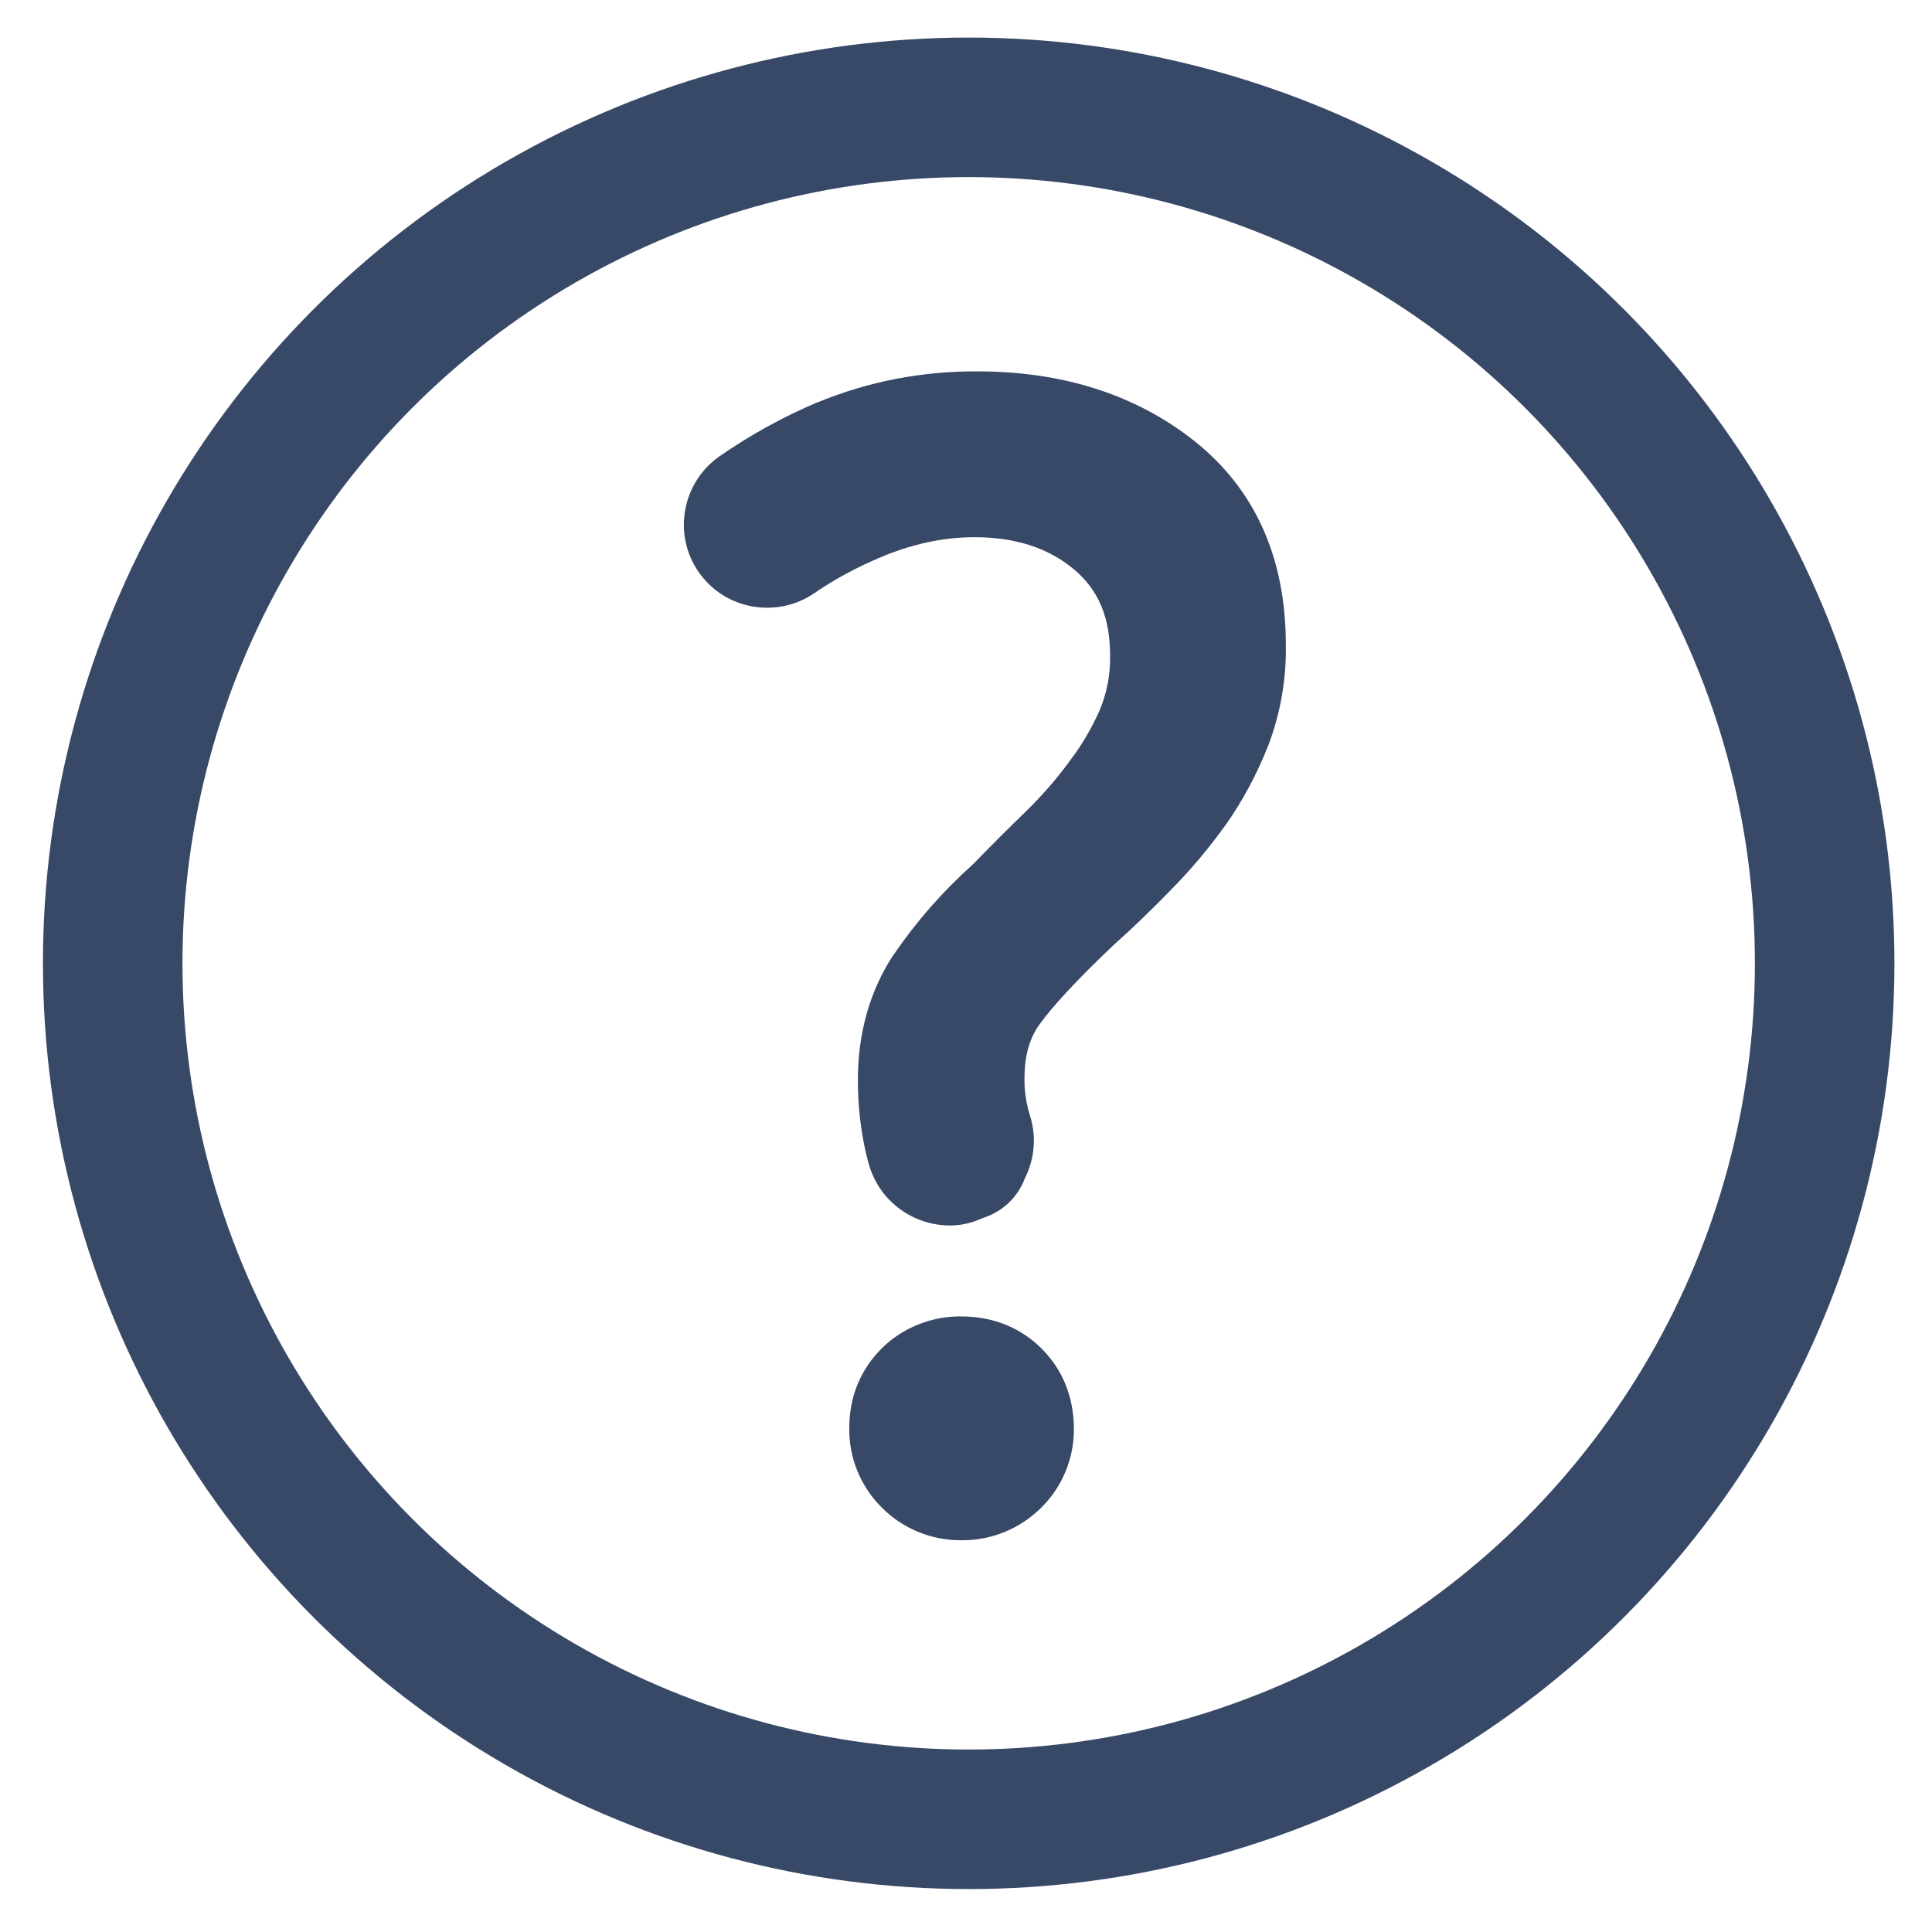
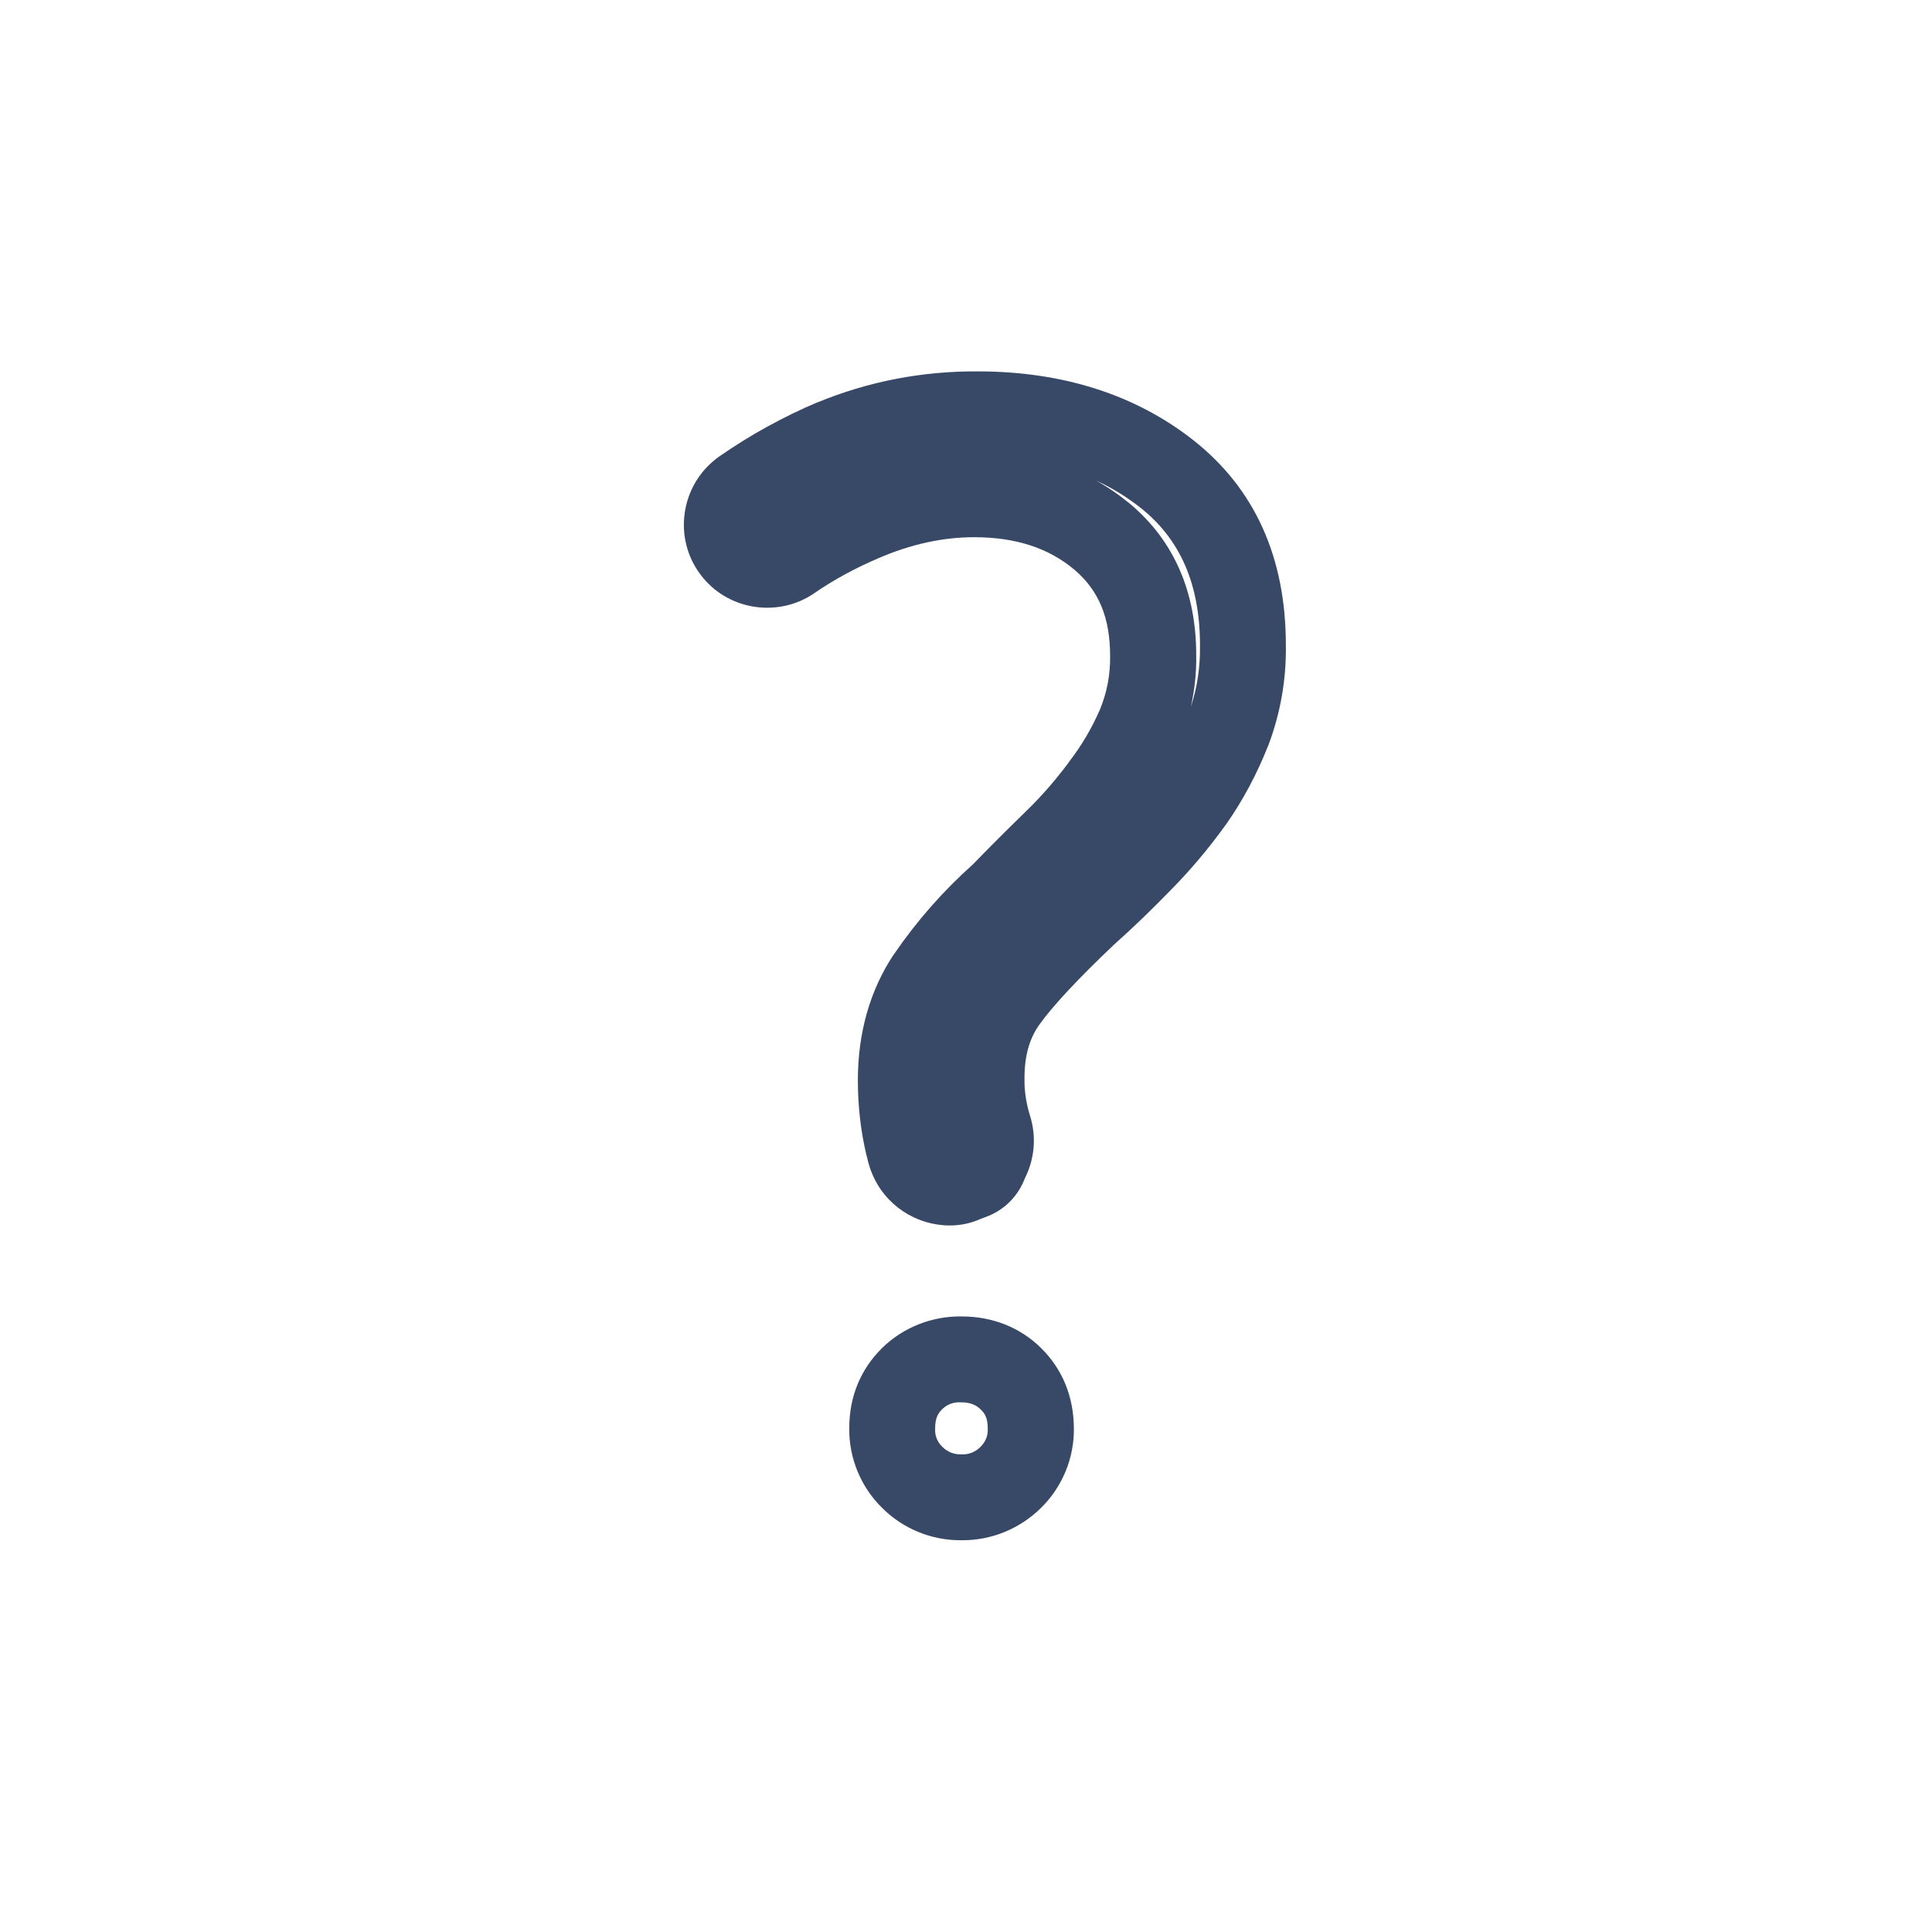
<svg xmlns="http://www.w3.org/2000/svg" version="1.1" id="Capa_1" x="0px" y="0px" viewBox="0 0 720 720" style="enable-background:new 0 0 720 720;" xml:space="preserve">
  <style type="text/css">
	.st0{fill:none;stroke:#384967;stroke-width:52;stroke-miterlimit:10;}
	.st1{fill:none;}
	.st2{fill:#384967;}
</style>
-   <circle class="st0" cx="361" cy="359" r="319" />
  <rect class="st1" width="720" height="720" />
  <g>
-     <path class="st2" d="M359.7,439.5c-7.8,3.2-16.8-0.6-19.9-8.5c-0.3-0.7-0.5-1.4-0.7-2.1c-0.2-0.8-0.4-1.6-0.6-2.5   c-1.8-7.9-2.7-16-2.7-24.1c0-14.6,3.6-27.2,10.7-37.9c7.8-11.4,17-21.8,27.3-31c6.4-6.6,12.9-13.1,19.5-19.5   c6.5-6.3,12.5-13.1,17.9-20.4c5.4-7,9.9-14.6,13.4-22.6c3.6-8.4,5.3-17.5,5.2-26.7c0-18.8-6.3-33.5-18.9-44.2   c-12.6-10.7-28.5-16-47.9-16c-13.9,0-27.9,3.1-42.1,9.2c-9.3,4-18.2,8.8-26.5,14.5c-6.4,4.4-15.2,3.2-20.1-2.8l0,0   c-5.3-6.4-4.4-15.8,2-21.1c0.3-0.3,0.7-0.5,1-0.8c10.5-7.3,21.7-13.5,33.6-18.5c16.9-6.9,35-10.4,53.3-10.3   c28.3,0,51.8,7.4,70.7,22.3c18.9,14.9,28.3,36.1,28.3,63.9c0.2,10.8-1.7,21.5-5.5,31.6c-3.6,9.2-8.3,18-14,26.1   c-5.7,7.9-11.9,15.3-18.7,22.3c-6.8,7-13.7,13.6-20.6,19.8C390,354,380,364.8,374.3,372.7s-8.5,17.6-8.5,29.1   c-0.1,6.2,0.8,12.4,2.6,18.3l0.1,0.5C371,428.3,367.1,436.5,359.7,439.5L359.7,439.5z M358.2,558c-6.8,0.1-13.4-2.5-18.2-7.4   c-5-4.8-7.7-11.4-7.5-18.3c0-7.5,2.5-13.6,7.4-18.5c4.9-4.8,11.5-7.4,18.3-7.2c7.5,0,13.7,2.4,18.6,7.2c4.9,4.8,7.4,11,7.4,18.5   c0.2,6.9-2.6,13.5-7.5,18.3C371.8,555.5,365.1,558.2,358.2,558z" />
    <path class="st2" d="M358.8,574c-0.2,0-0.4,0-0.6,0c-10.9,0.1-21.6-4.2-29.4-12c-8-7.8-12.5-18.7-12.3-29.9   c0-11.7,4.3-21.9,12.2-29.7c7.8-7.7,18.7-12,29.7-11.8c11.5,0,21.8,4.1,29.6,11.8c7.9,7.8,12.1,18,12.2,29.7   c0.2,11.2-4.3,22.1-12.3,29.9C380.1,569.7,369.6,574,358.8,574z M358.2,542l0.3,0c2.5,0.1,5-0.9,6.8-2.7l0.2-0.2   c1.7-1.7,2.7-4,2.6-6.4l0-0.4c0-4-1.2-5.7-2.6-7c-1.3-1.3-3.3-2.7-7.4-2.7l-0.4,0c-2.5-0.1-4.9,0.9-6.6,2.6   c-1.4,1.4-2.6,3.1-2.6,7.1l0,0.4c-0.1,2.4,0.9,4.8,2.6,6.4l0.2,0.2c1.7,1.7,4.1,2.7,6.6,2.7L358.2,542z M354,456.7   c-12.4,0-24.2-7.4-29.1-19.6c-0.6-1.4-1-2.8-1.4-4.2c-0.2-0.9-0.4-1.8-0.7-2.8c-2.1-9-3.1-18.3-3.1-27.5c0-17.7,4.5-33.5,13.3-46.8   l0.1-0.1c8.4-12.3,18.3-23.6,29.5-33.6c6.3-6.5,12.9-13.1,19.5-19.5c5.9-5.7,11.3-11.9,16.2-18.5l0.1-0.2   c4.6-5.9,8.4-12.4,11.4-19.2c2.7-6.4,4-13.2,3.9-20.1l0-0.2c0-14.2-4.2-24.3-13.2-32c-9.7-8.2-22-12.2-37.5-12.2   c-11.6,0-23.6,2.6-35.8,7.9c-8.4,3.6-16.4,7.9-23.8,13c-13.1,9-31.4,6.5-41.5-5.9c-5.2-6.3-7.7-14.4-6.9-22.6   c0.8-8.2,4.7-15.7,11.1-21c0.7-0.6,1.4-1.1,2.1-1.6c11.4-7.9,23.7-14.7,36.5-20.1l0.1,0c19-7.8,38.9-11.6,59.5-11.5   c31.8,0,58.9,8.7,80.5,25.7c22.8,18,34.4,43.6,34.4,76.3c0.2,12.8-2,25.3-6.5,37.3l-0.1,0.2c-4.1,10.4-9.4,20.4-15.8,29.5l-0.1,0.1   c-6.1,8.5-12.9,16.6-20.3,24.1c-7,7.2-14.1,14.1-21.2,20.4c-13.5,12.8-22.9,22.9-27.9,29.9c-3.7,5.2-5.5,11.7-5.5,19.8l0,0.2   c-0.1,4.5,0.6,9,1.9,13.4l0.1,0.3c2.6,8.1,1.7,16.5-1.9,23.6l0,0c-2.4,6.4-7.4,11.5-13.7,14l-2.6,1   C361.8,455.9,357.9,456.7,354,456.7z M445.8,244.2c0.1,6.5-0.6,12.9-2,19.2c2.4-7.3,3.5-14.9,3.4-22.7l0-0.2   c0-22.7-7.3-39.5-22.2-51.3c-5.1-4-10.6-7.4-16.5-10.1c4.5,2.5,8.8,5.5,12.8,8.8C437.6,201.7,445.8,220.7,445.8,244.2z    M285.4,194.7C285.4,194.7,285.4,194.7,285.4,194.7C285.4,194.7,285.4,194.7,285.4,194.7z" />
  </g>
</svg>